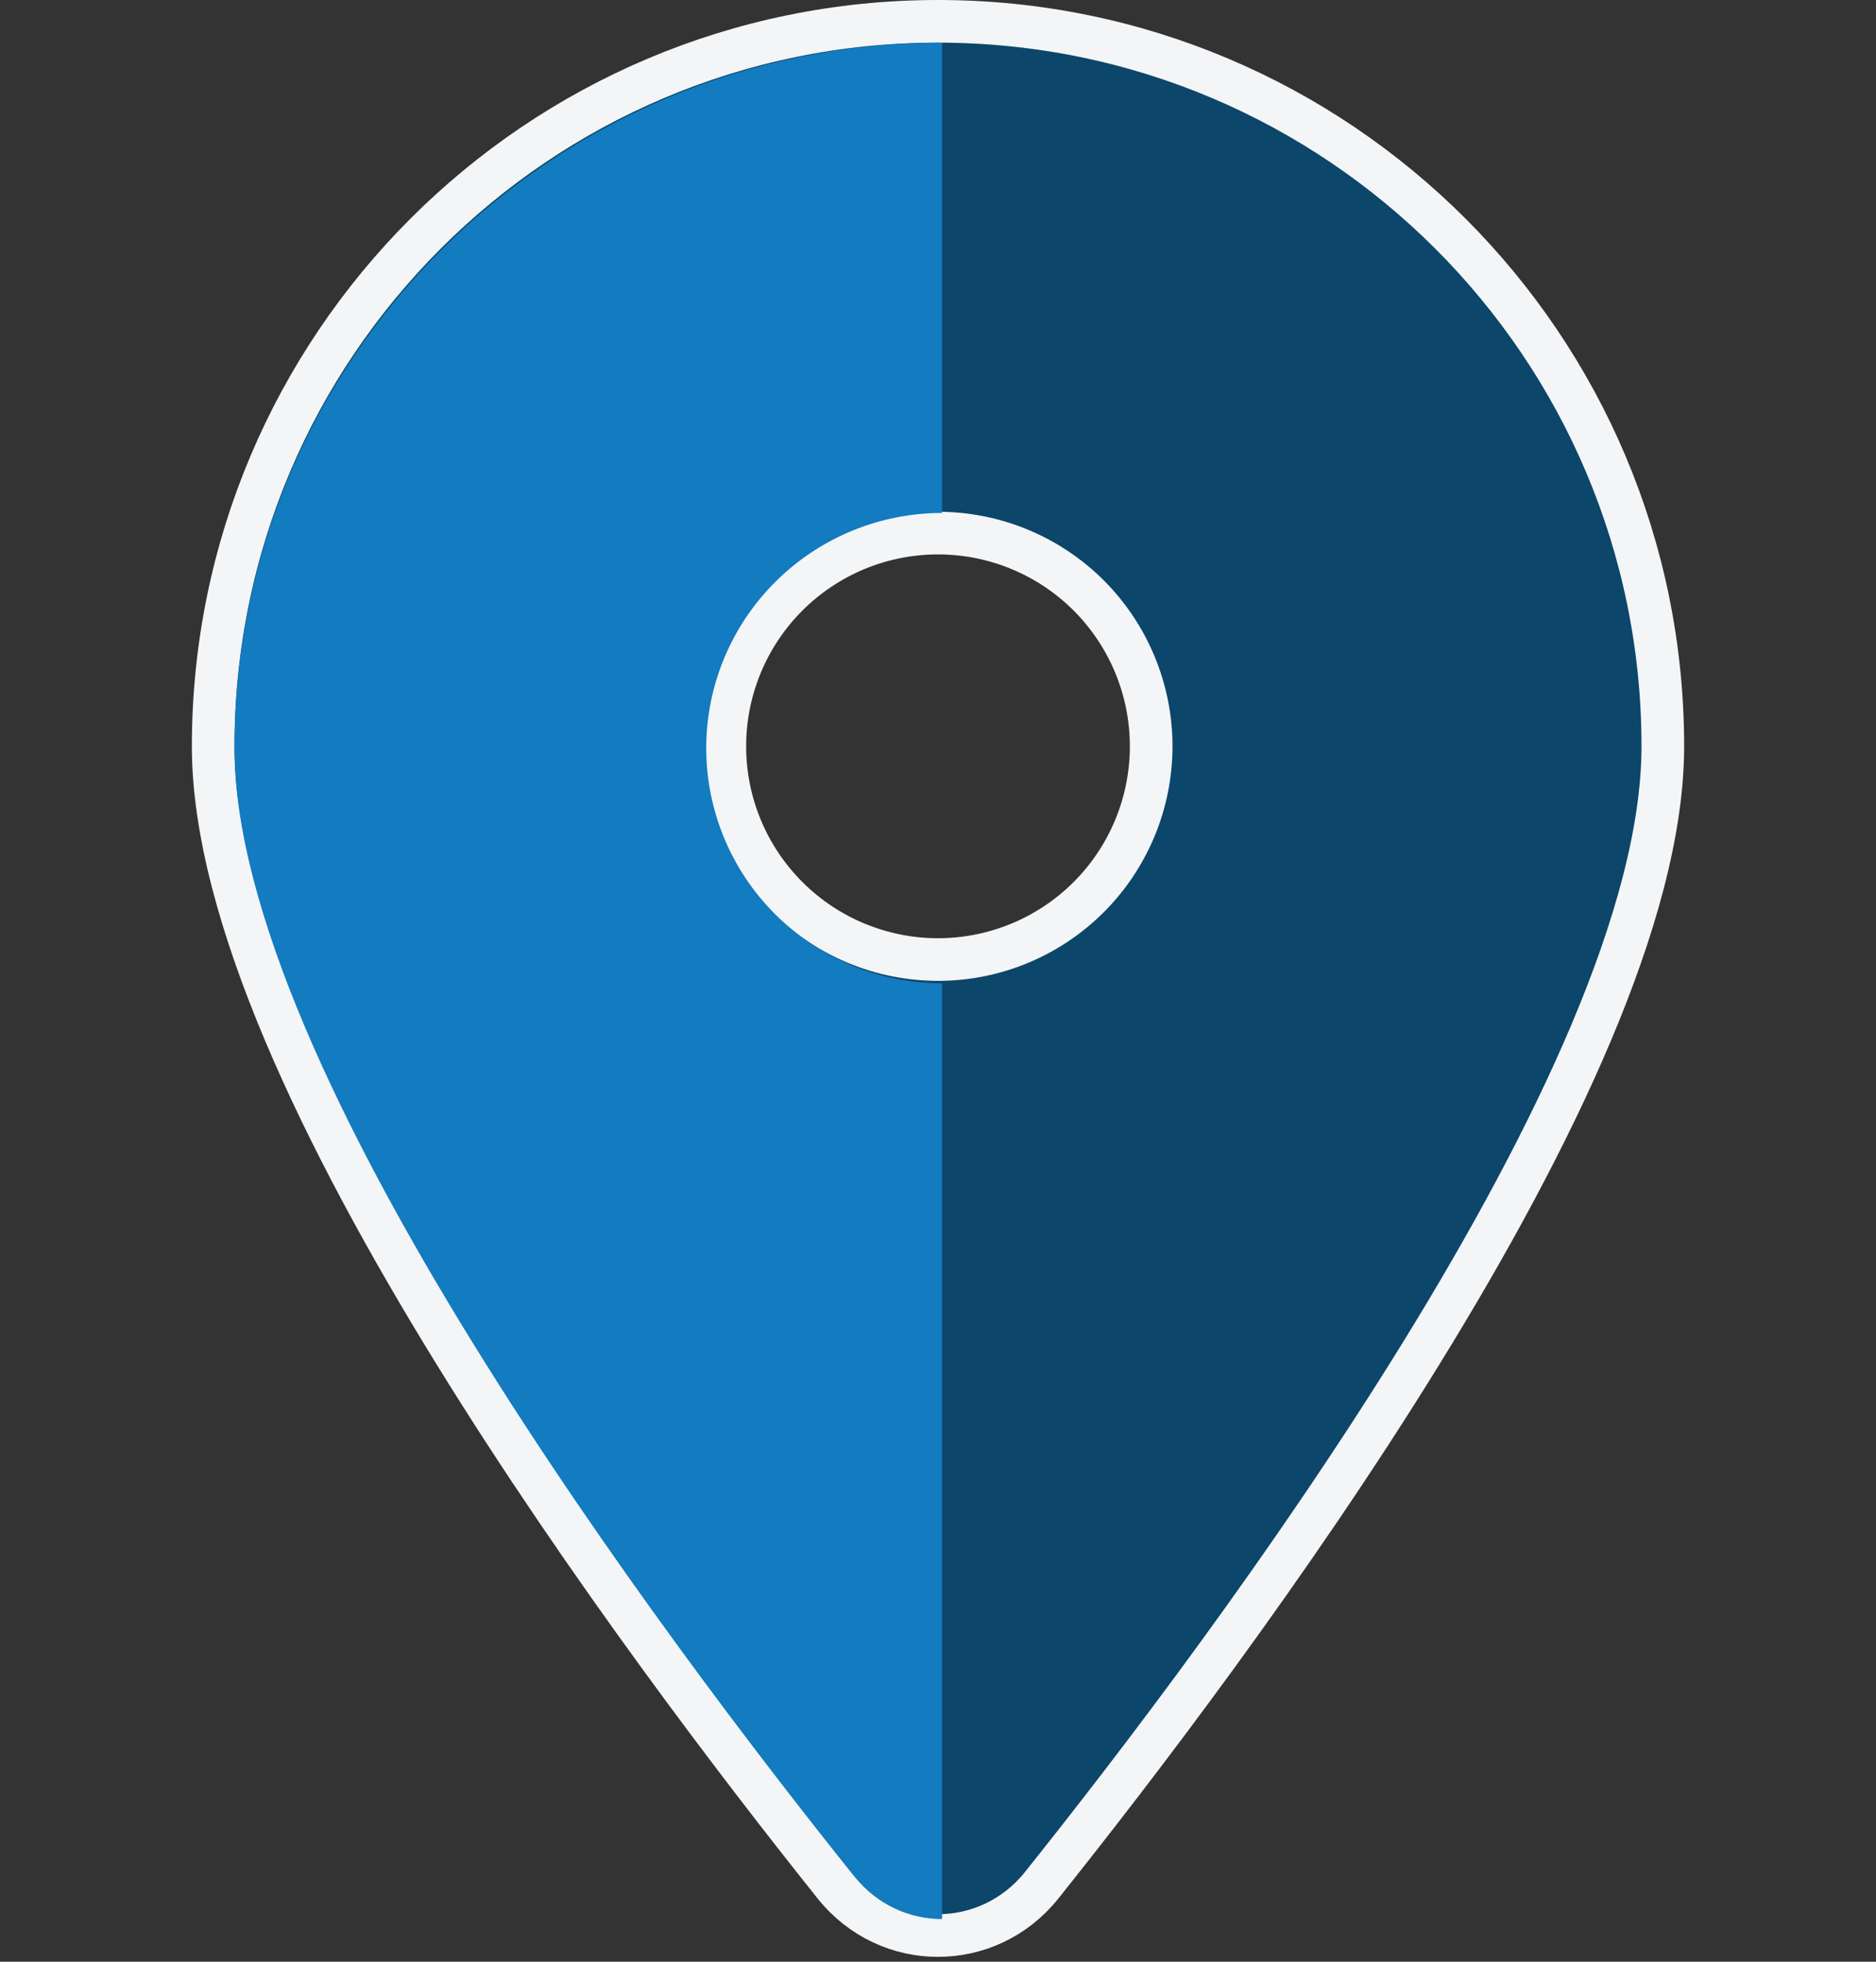
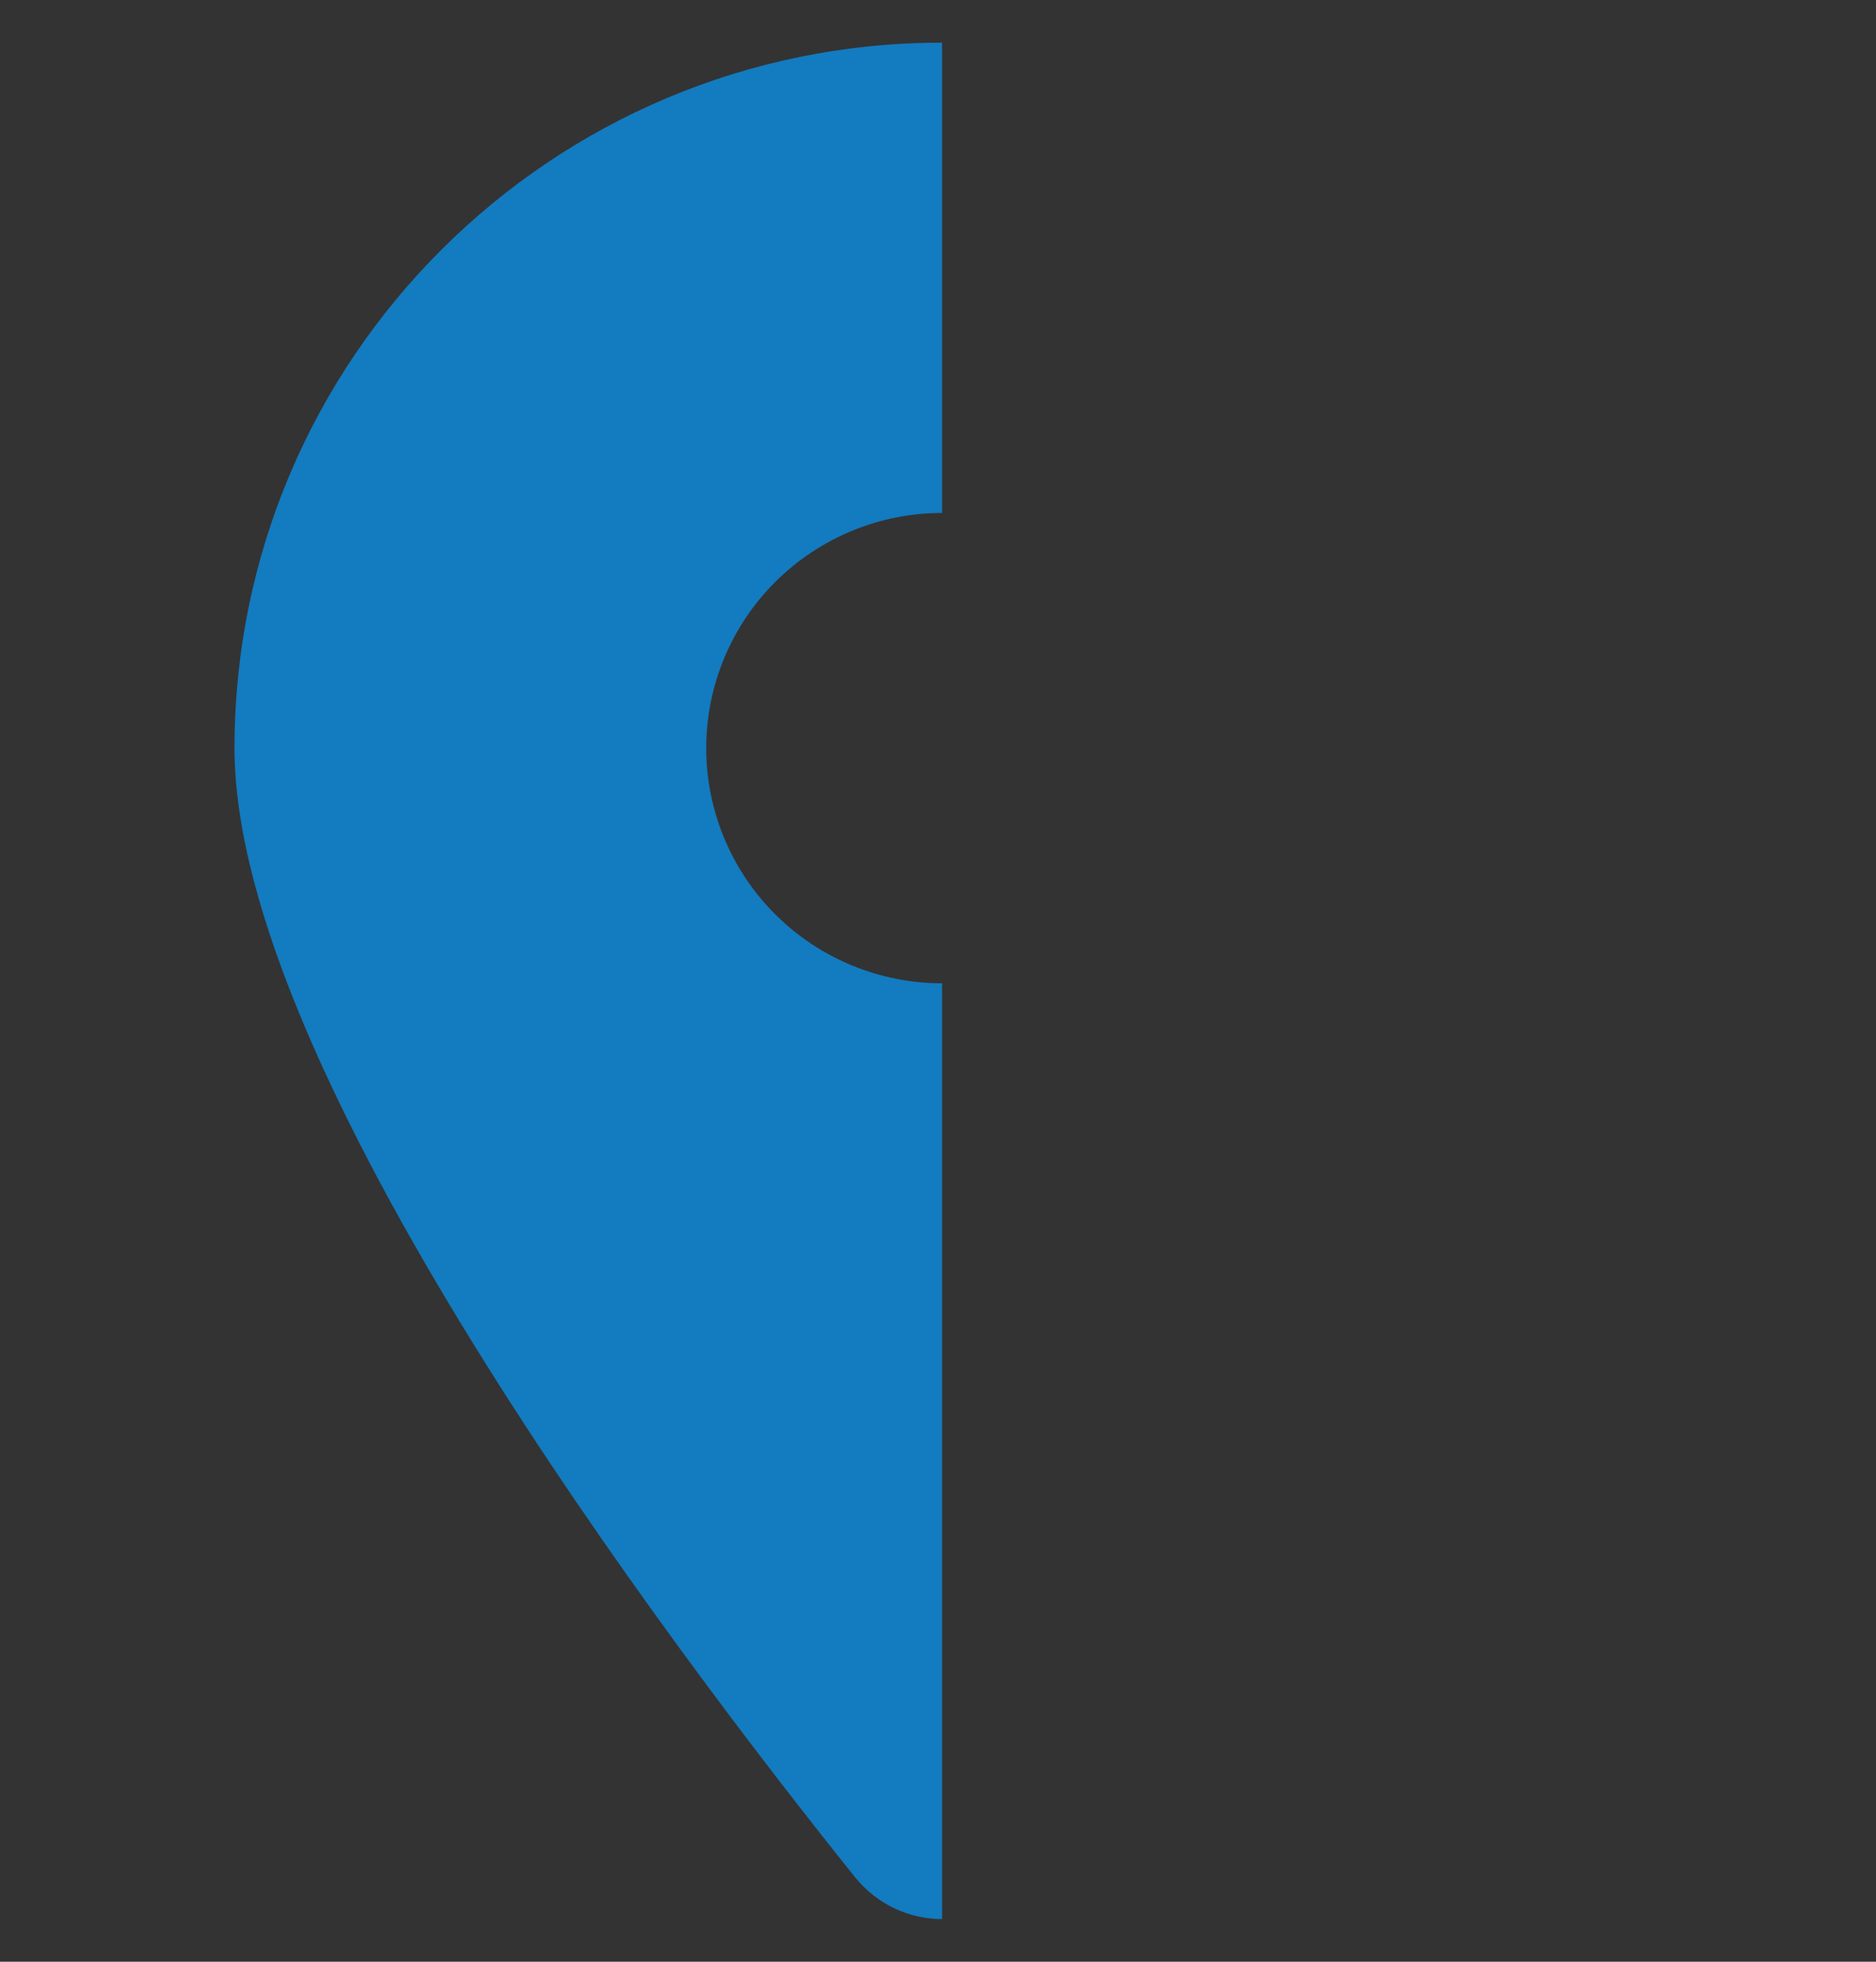
<svg xmlns="http://www.w3.org/2000/svg" width="44" height="46" viewBox="0 0 44 46" fill="none">
  <rect x="0" y="0" width="44" height="46" fill="#333333" stroke="none" />
-   <path d="M24.427 44.213L24.427 44.212C26.637 41.447 30.267 36.707 33.347 31.71C34.887 29.212 36.296 26.64 37.321 24.212C38.342 21.793 39 19.476 39 17.5C39 8.114 31.386 0.5 22 0.5C12.614 0.5 5 8.114 5 17.5C5 19.476 5.658 21.793 6.679 24.212C7.704 26.64 9.113 29.212 10.653 31.71C13.733 36.707 17.363 41.447 19.573 44.212L19.574 44.213C20.831 45.777 23.169 45.777 24.427 44.213ZM22 12.5C23.326 12.5 24.598 13.027 25.536 13.964C26.473 14.902 27 16.174 27 17.5C27 18.826 26.473 20.098 25.536 21.035C24.598 21.973 23.326 22.5 22 22.5C20.674 22.5 19.402 21.973 18.465 21.035C17.527 20.098 17 18.826 17 17.5C17 16.174 17.527 14.902 18.465 13.964C19.402 13.027 20.674 12.5 22 12.5Z" fill="#0C466A" stroke="#F3F5F7" />
  <path fill-rule="evenodd" clip-rule="evenodd" d="M22.096 45C21.338 45 20.579 44.67 20.048 44.011C15.614 38.48 5.5 25.073 5.5 17.543C5.5 8.41 12.934 1 22.096 1V12.028C20.629 12.028 19.222 12.61 18.185 13.644C17.147 14.678 16.564 16.08 16.564 17.543C16.564 19.005 17.147 20.408 18.185 21.442C19.222 22.476 20.629 23.057 22.096 23.057V45Z" fill="#137BBF" />
</svg>